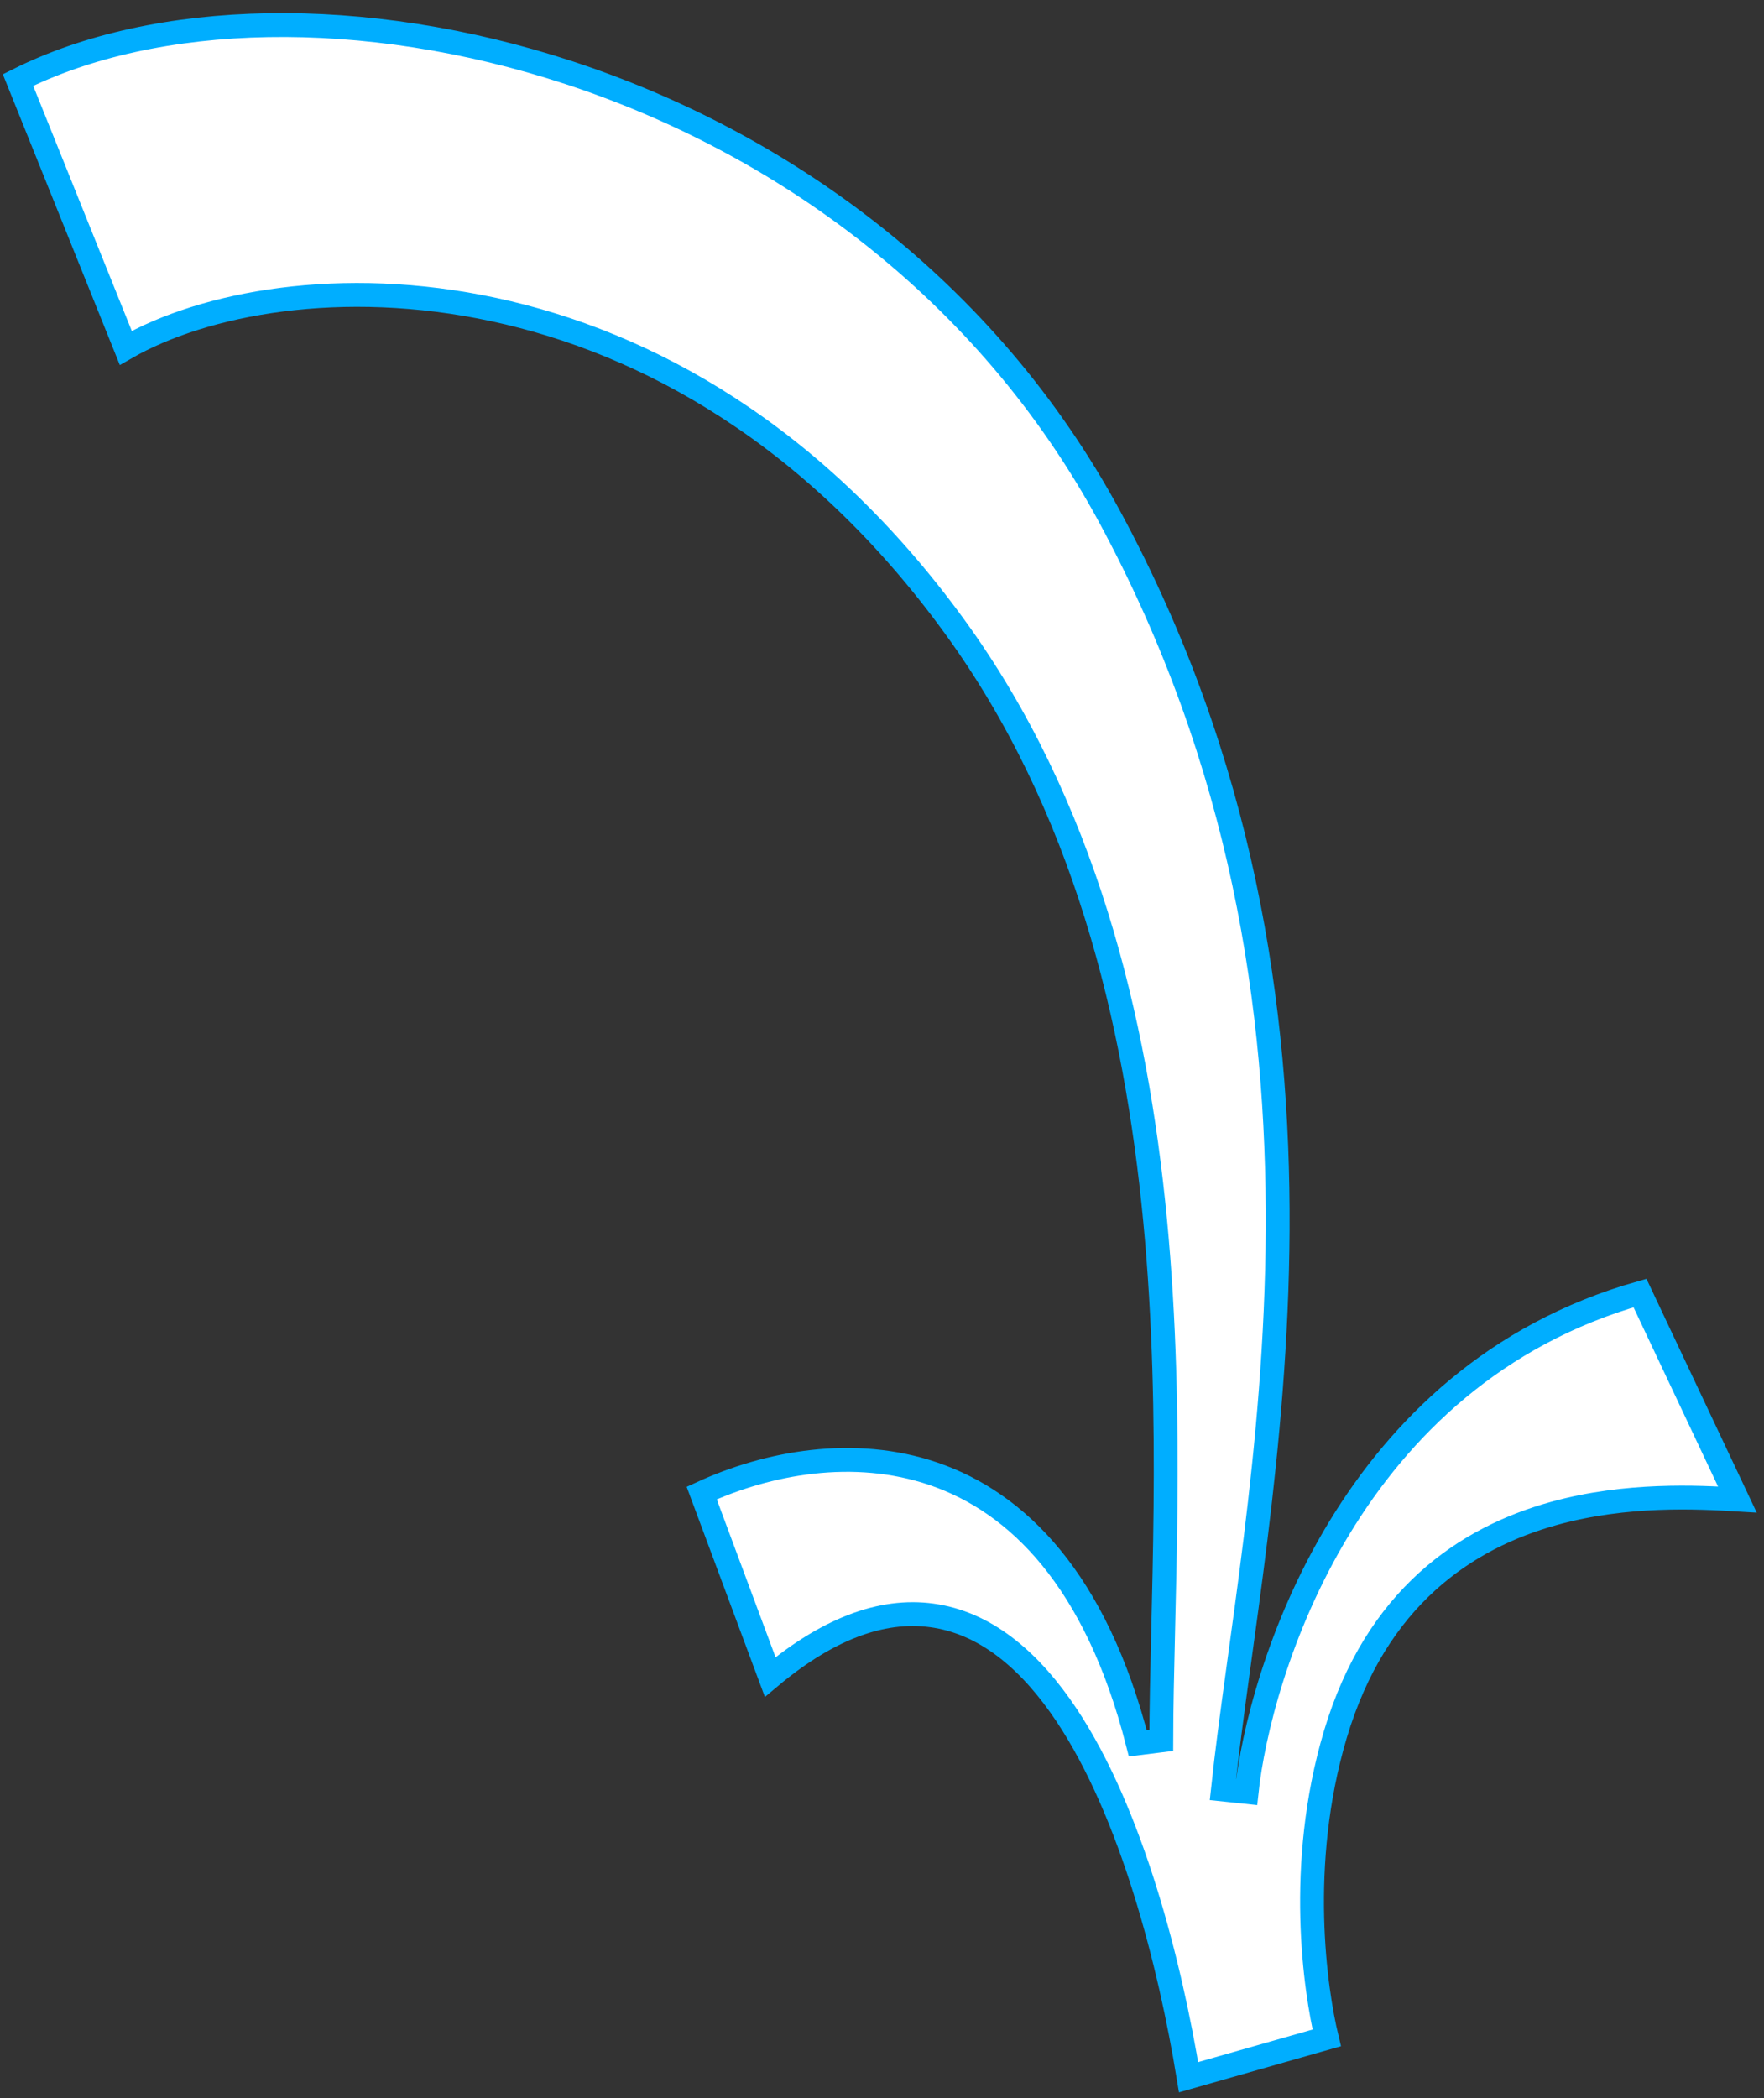
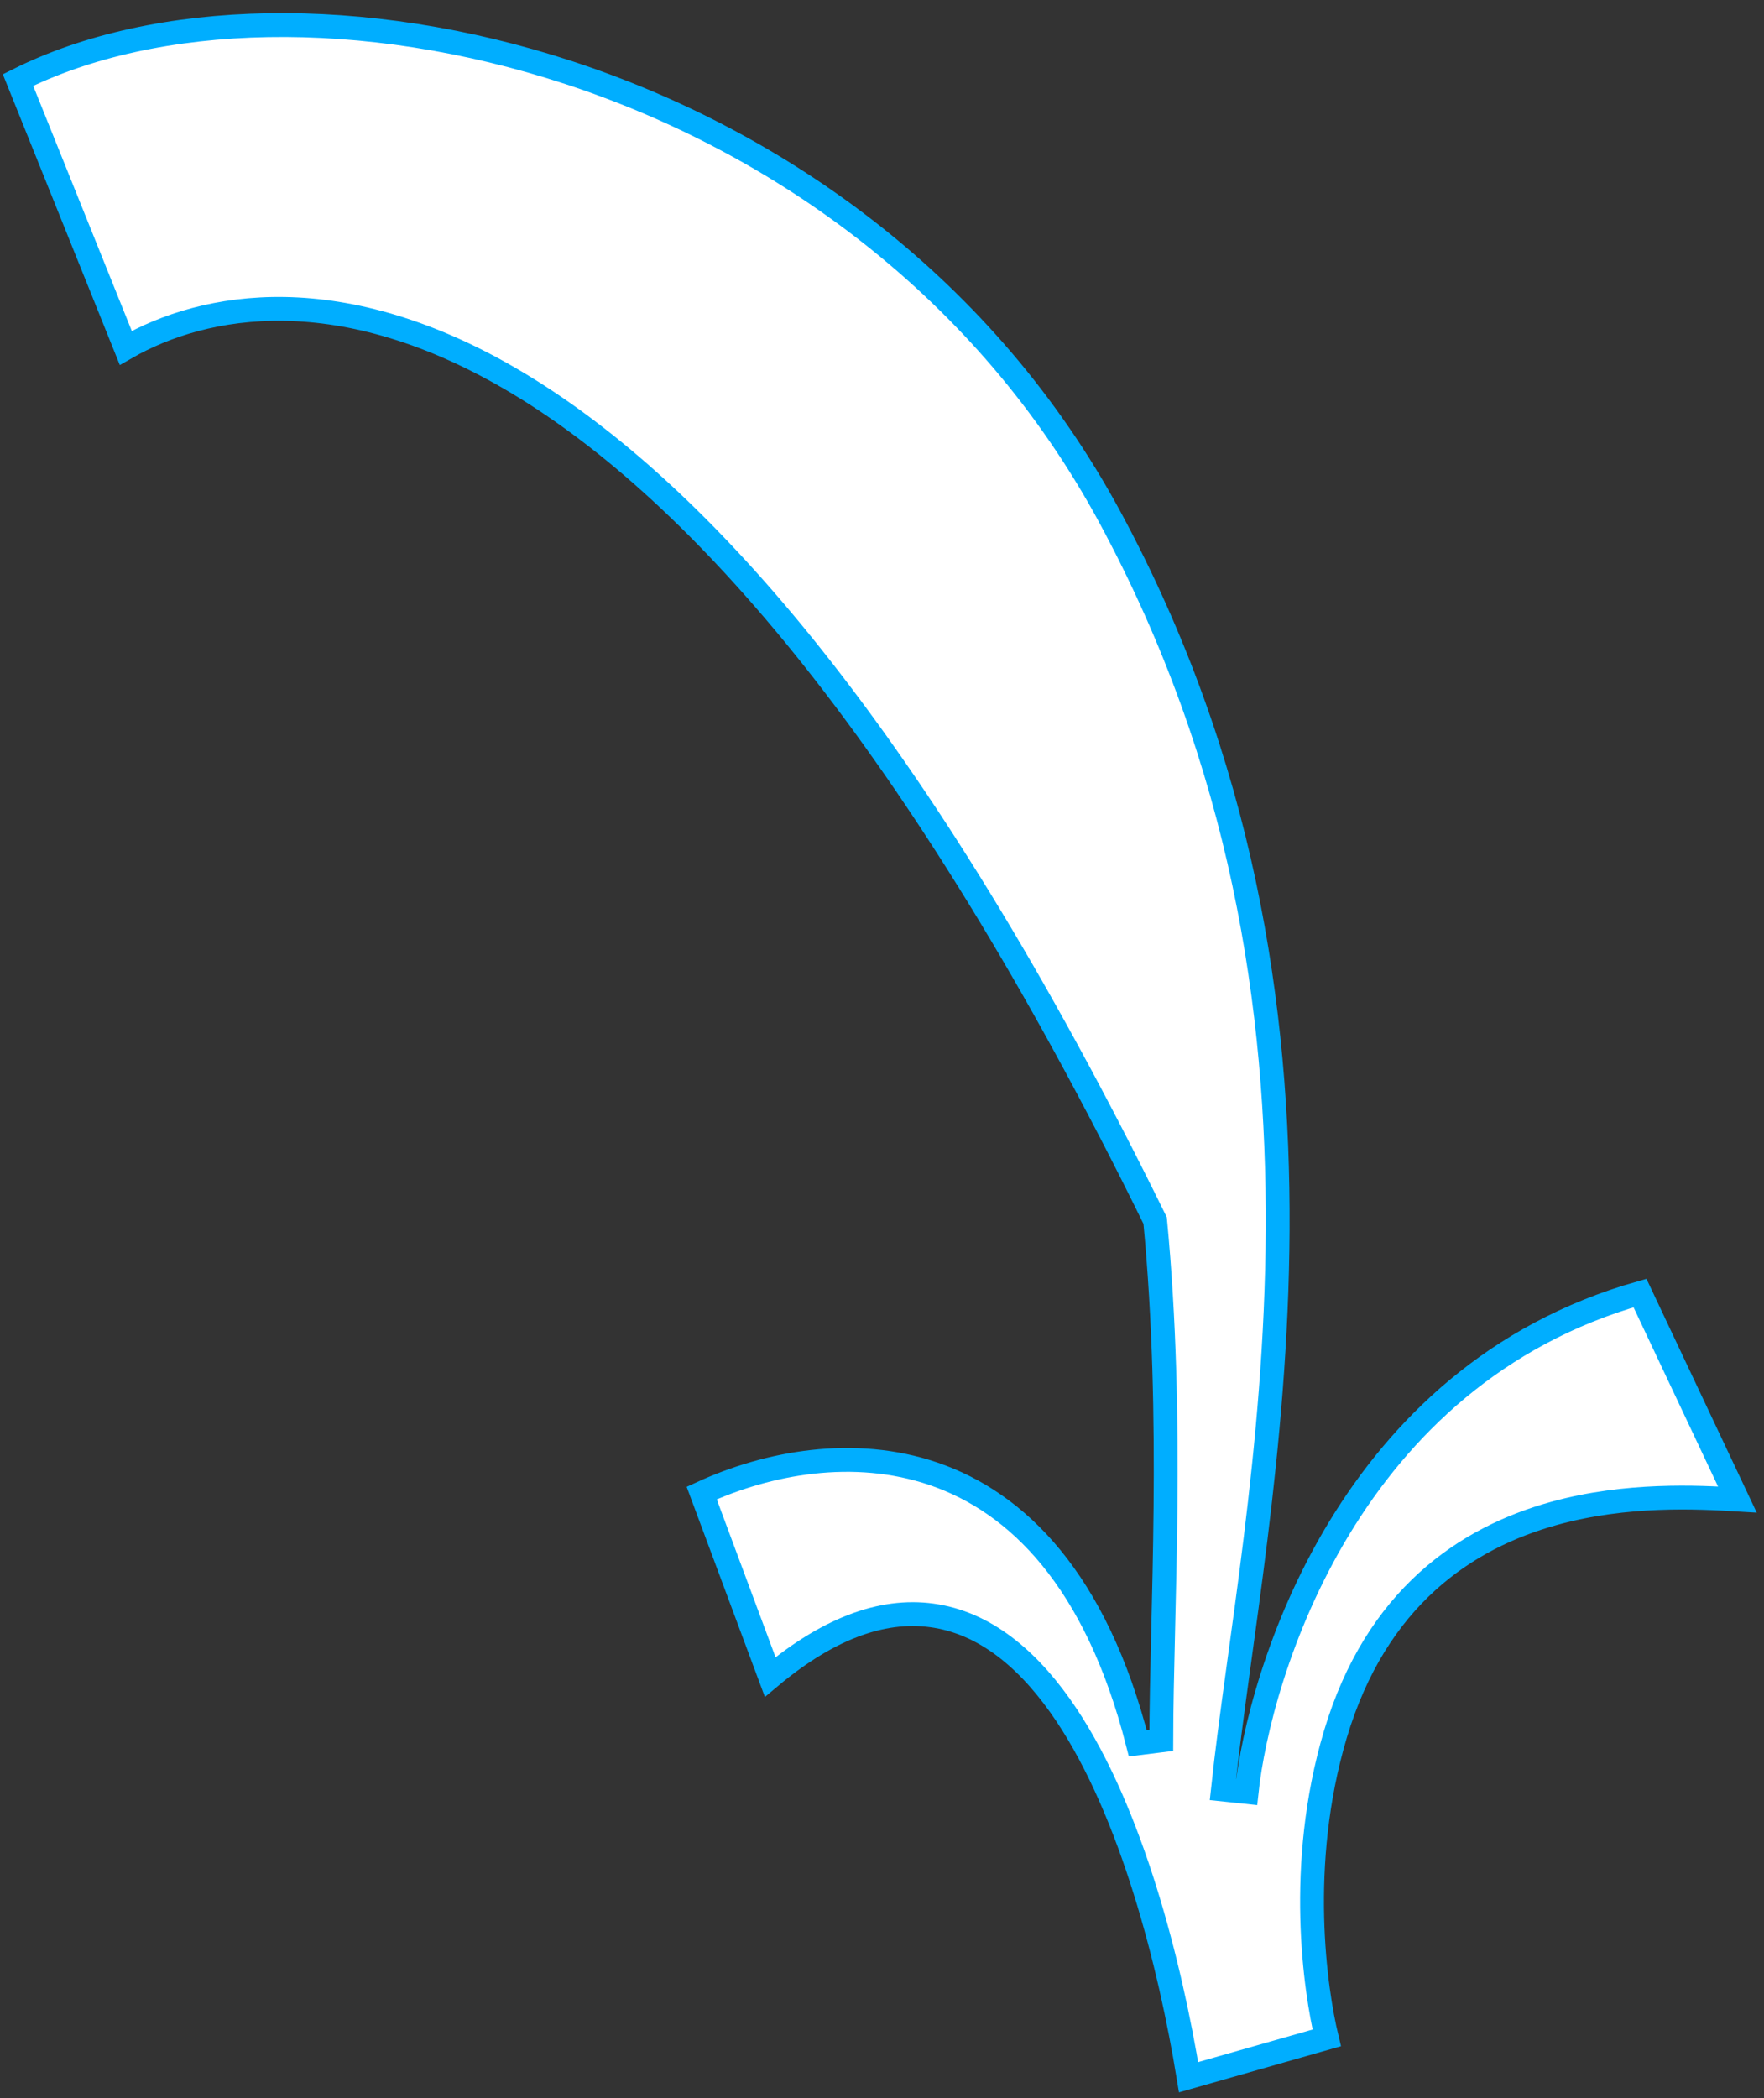
<svg xmlns="http://www.w3.org/2000/svg" width="74" height="88" viewBox="0 0 74 88" fill="none">
  <rect x="0" y="0" width="74" height="88" fill="#333333" stroke="none" />
-   <path d="M72.883 62.898C71.227 62.798 68.237 62.638 65.201 63.477C61.514 64.496 57.733 66.992 56.014 72.765C54.388 78.23 55.183 83.517 55.657 85.479L49.861 87.129C49.085 82.392 47.479 76.038 44.732 71.924C43.302 69.783 41.509 68.167 39.288 67.788C37.201 67.431 34.878 68.19 32.309 70.341L29.436 62.626C32.203 61.354 35.823 60.675 39.173 61.823C42.656 63.017 45.972 66.228 47.731 73.124L48.716 73.001C48.724 67.605 49.265 59.628 48.458 51.196C47.65 42.751 45.487 33.764 40.045 26.28C28.331 10.171 11.821 10.835 5.276 14.593L0.755 3.357C6.519 0.467 15.239 0.216 23.873 3.051C32.69 5.947 41.34 12.036 46.553 21.679C57.719 42.335 52.591 62.972 51.301 75.06L51.799 75.112L52.296 75.165C52.552 72.767 53.607 68.329 56.192 64.077C58.718 59.924 62.691 55.97 68.798 54.237L72.883 62.898Z" fill="white" stroke="#00AEFF" />
+   <path d="M72.883 62.898C71.227 62.798 68.237 62.638 65.201 63.477C61.514 64.496 57.733 66.992 56.014 72.765C54.388 78.23 55.183 83.517 55.657 85.479L49.861 87.129C49.085 82.392 47.479 76.038 44.732 71.924C43.302 69.783 41.509 68.167 39.288 67.788C37.201 67.431 34.878 68.19 32.309 70.341L29.436 62.626C32.203 61.354 35.823 60.675 39.173 61.823C42.656 63.017 45.972 66.228 47.731 73.124L48.716 73.001C48.724 67.605 49.265 59.628 48.458 51.196C28.331 10.171 11.821 10.835 5.276 14.593L0.755 3.357C6.519 0.467 15.239 0.216 23.873 3.051C32.69 5.947 41.34 12.036 46.553 21.679C57.719 42.335 52.591 62.972 51.301 75.06L51.799 75.112L52.296 75.165C52.552 72.767 53.607 68.329 56.192 64.077C58.718 59.924 62.691 55.97 68.798 54.237L72.883 62.898Z" fill="white" stroke="#00AEFF" />
</svg>